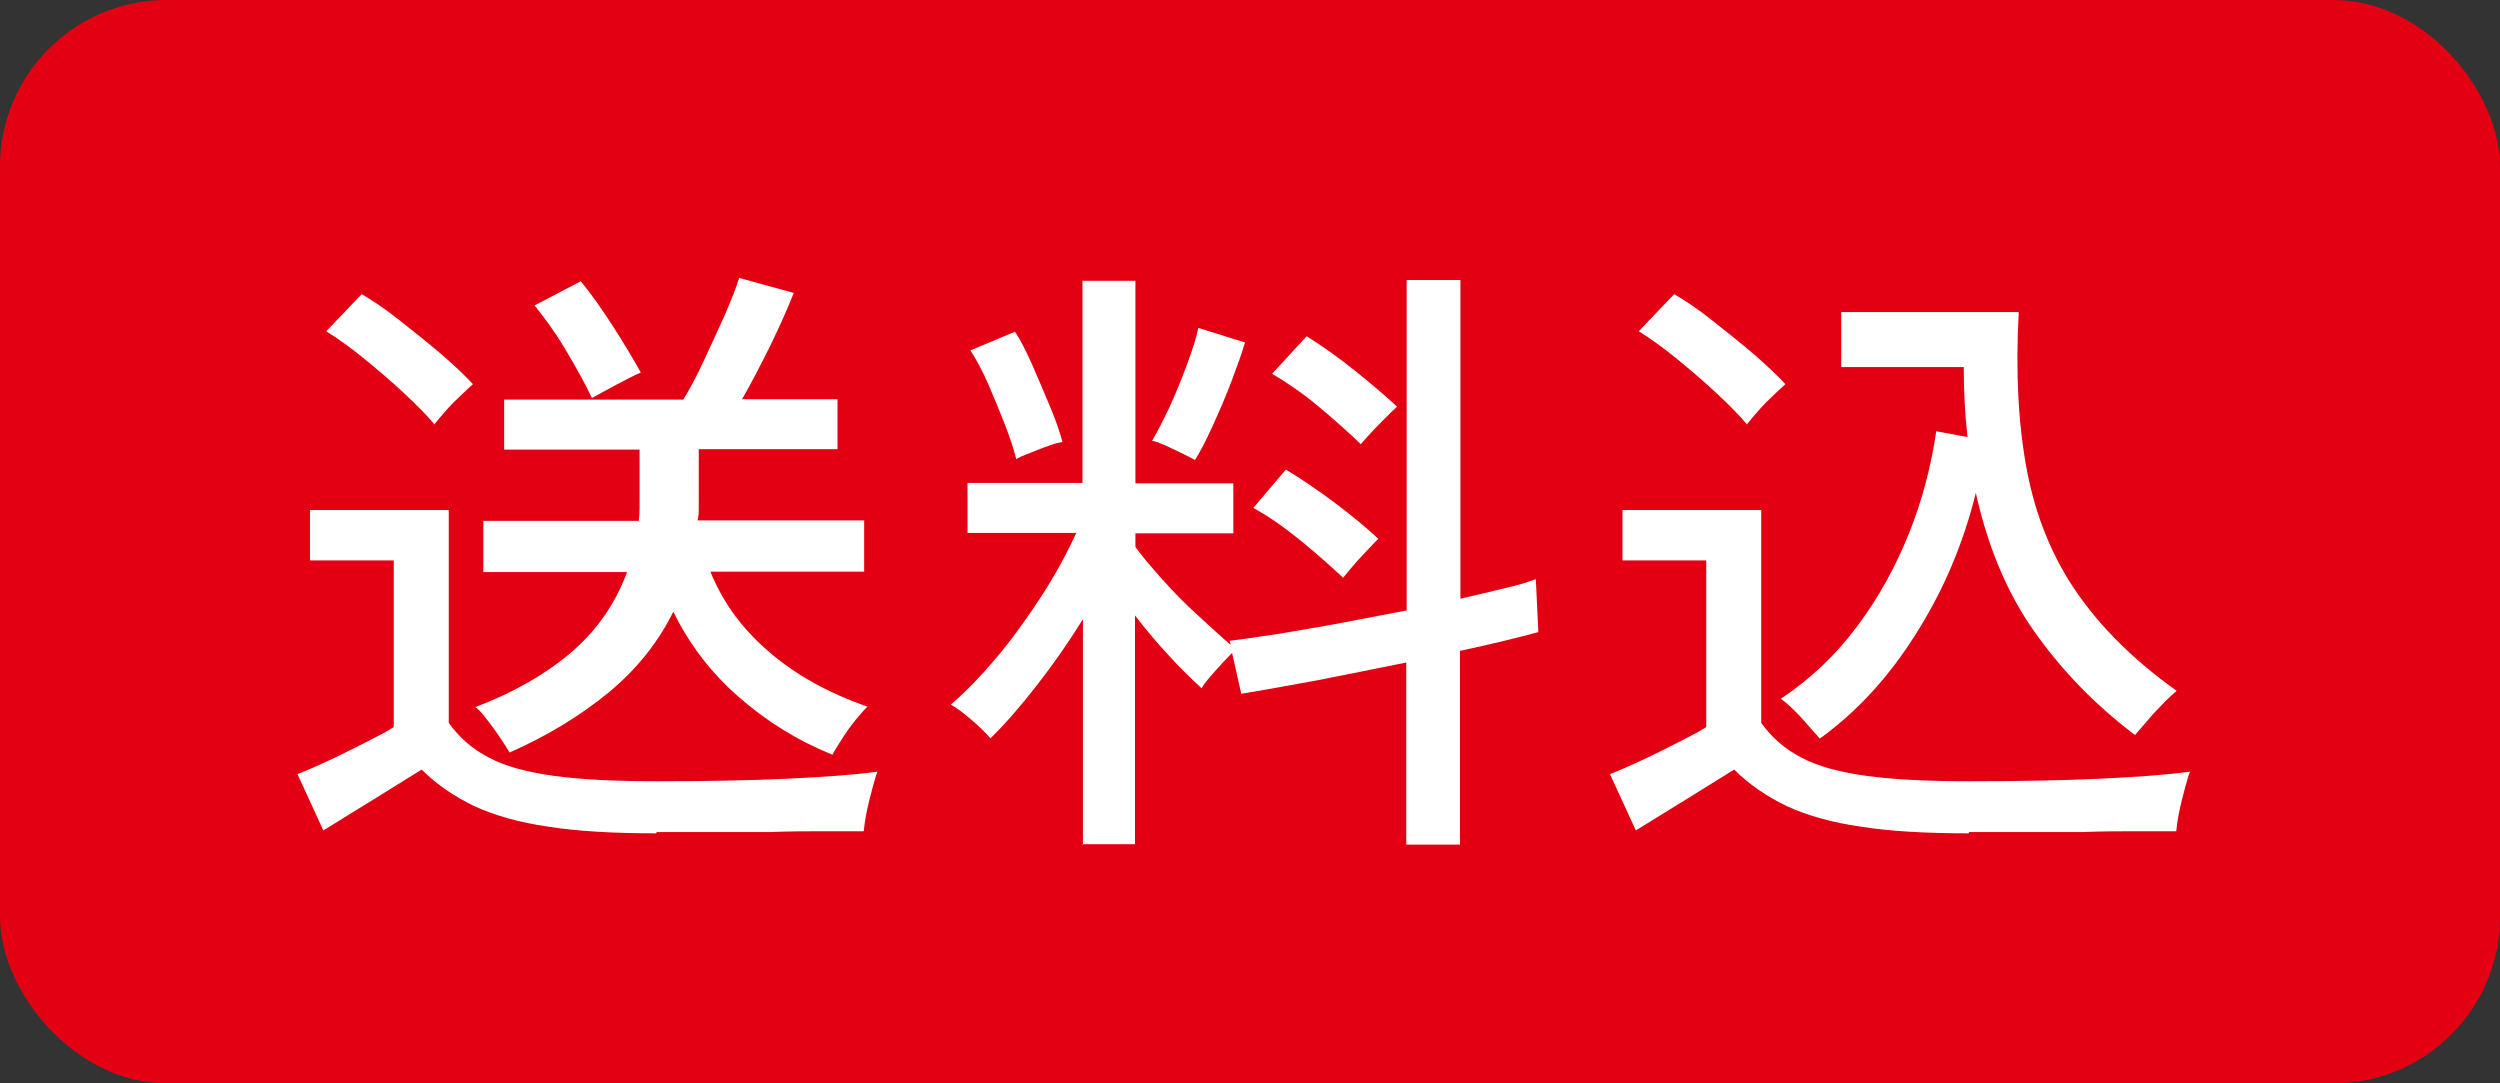
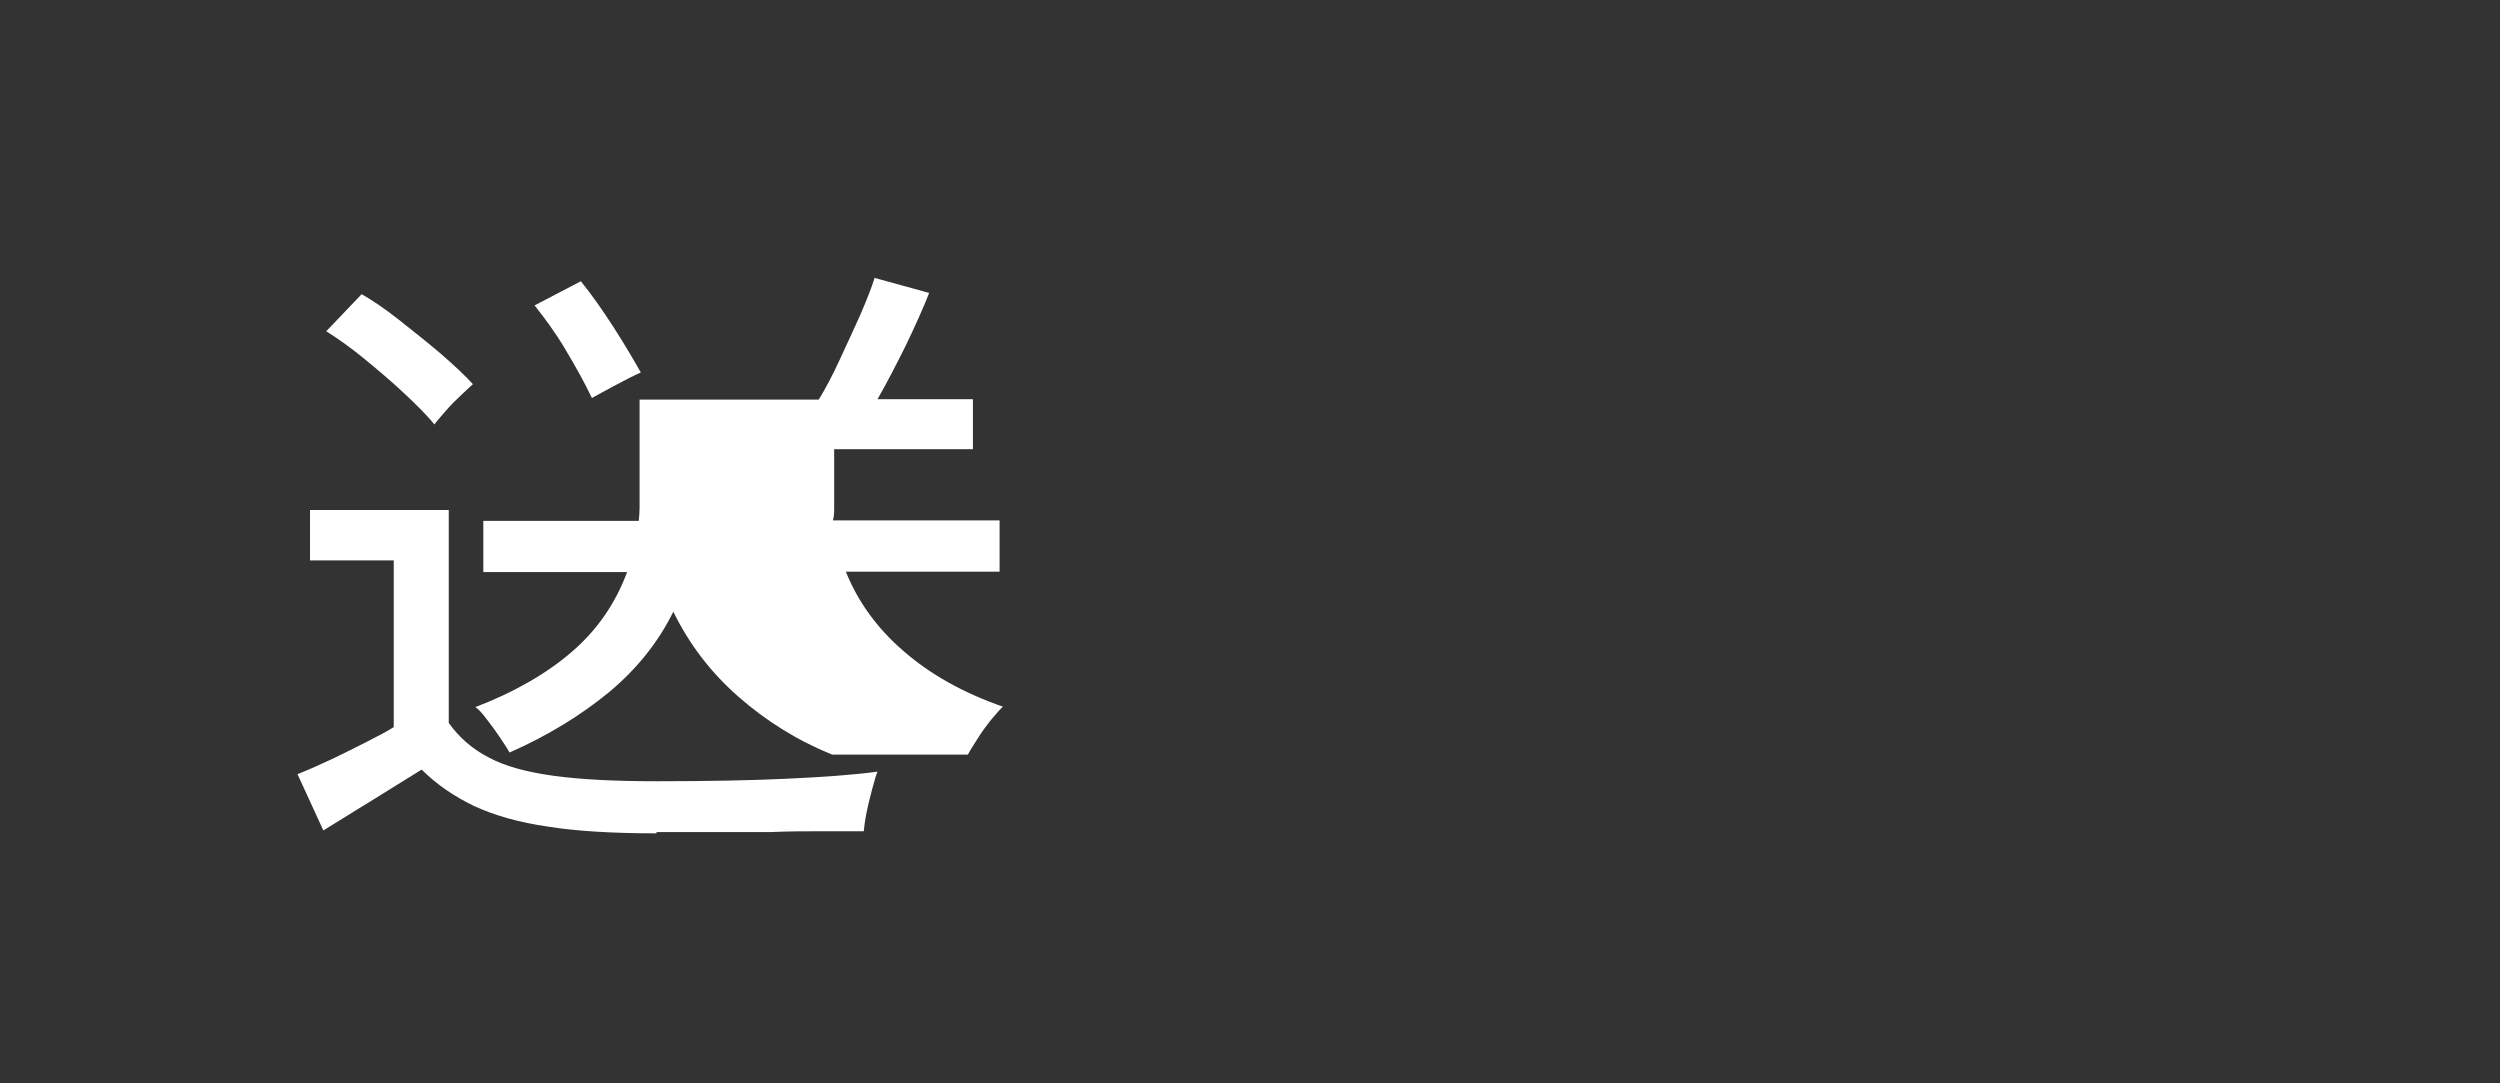
<svg xmlns="http://www.w3.org/2000/svg" id="_イヤー_2" width="60" height="26" viewBox="0 0 60 26">
  <rect x="0" y="0" width="60" height="26" fill="#333333" stroke="none" />
  <defs>
    <style>.cls-1{fill:#fff;}.cls-2{fill:#e30012;}</style>
  </defs>
  <g id="_定デザイン">
    <g>
-       <rect class="cls-2" width="60" height="26" rx="4" ry="4" />
      <g>
-         <path class="cls-1" d="M15.75,20c-1.03,0-1.9-.05-2.59-.16-.7-.1-1.29-.27-1.77-.49-.48-.23-.91-.52-1.27-.88-.18,.11-.42,.26-.71,.44s-.59,.37-.89,.55c-.3,.19-.55,.34-.76,.47l-.62-1.35c.23-.09,.5-.21,.8-.35,.3-.14,.59-.29,.87-.43,.27-.14,.49-.25,.64-.35v-4h-2.01v-1.21h3.33v5.11c.25,.35,.57,.63,.96,.83,.39,.21,.91,.35,1.56,.44s1.48,.13,2.48,.13c1.21,0,2.25-.02,3.11-.06,.86-.04,1.59-.09,2.18-.17-.03,.07-.07,.2-.12,.39-.05,.19-.1,.38-.14,.58s-.06,.35-.07,.46c-.25,0-.57,0-.97,0-.4,0-.82,0-1.28,.02-.46,0-.93,0-1.4,0h-1.32Zm-5.32-9.81c-.18-.22-.43-.47-.74-.76-.31-.29-.63-.56-.96-.83s-.63-.48-.9-.65l.85-.89c.26,.15,.56,.35,.9,.62s.67,.53,1,.81c.32,.28,.58,.52,.77,.73-.06,.05-.15,.14-.28,.26-.13,.12-.26,.25-.38,.39-.12,.14-.21,.24-.26,.31Zm9.54,7.92c-.84-.34-1.59-.81-2.26-1.4-.67-.59-1.18-1.27-1.55-2.03-.36,.73-.87,1.37-1.54,1.93-.67,.55-1.46,1.04-2.39,1.45-.05-.09-.13-.21-.23-.36s-.21-.3-.32-.44c-.11-.15-.2-.24-.27-.29,.94-.36,1.72-.81,2.33-1.34,.61-.53,1.04-1.17,1.31-1.9h-3.45v-1.23h3.73c.01-.1,.02-.2,.02-.31,0-.11,0-.21,0-.32v-1.08h-3.25v-1.2h4.3c.16-.26,.33-.58,.5-.95,.17-.37,.34-.73,.5-1.09,.15-.35,.27-.65,.34-.88l1.31,.36c-.14,.36-.33,.78-.56,1.26-.24,.48-.46,.91-.68,1.29h2.29v1.2h-3.33v1.4c0,.1,0,.21-.03,.31h4v1.23h-3.69c.29,.72,.75,1.36,1.39,1.91,.63,.55,1.43,1,2.38,1.33-.07,.06-.16,.17-.28,.31-.12,.15-.23,.3-.33,.46-.1,.16-.18,.28-.23,.38Zm-5.76-8.55c-.18-.38-.4-.77-.65-1.19s-.5-.75-.73-1.04l1.11-.58c.26,.32,.52,.69,.79,1.11,.27,.42,.48,.78,.65,1.08-.16,.07-.36,.17-.6,.3-.24,.13-.43,.23-.57,.31Z" />
-         <path class="cls-1" d="M25.99,20.28v-5.42c-.34,.55-.71,1.08-1.1,1.58-.39,.5-.76,.93-1.12,1.28-.1-.12-.25-.27-.45-.44-.2-.17-.37-.3-.5-.37,.35-.3,.71-.67,1.09-1.12,.38-.45,.73-.94,1.07-1.46,.34-.52,.62-1.04,.85-1.54h-2.61v-1.2h2.76V6.74h1.27v4.86h2.35v1.2h-2.35v.33c.17,.23,.39,.49,.65,.78,.26,.29,.54,.58,.84,.85s.56,.52,.8,.72l-.03-.1c.33-.04,.73-.1,1.19-.17,.46-.08,.96-.16,1.49-.26,.53-.1,1.05-.2,1.57-.3V6.72h1.29v7.65c.38-.09,.73-.17,1.05-.25,.32-.07,.57-.15,.76-.22l.06,1.27c-.22,.06-.49,.13-.82,.21-.33,.08-.68,.16-1.06,.24v4.65h-1.29v-4.37c-.73,.15-1.45,.29-2.15,.43-.71,.13-1.31,.24-1.81,.32l-.22-.98c-.12,.12-.26,.27-.42,.45-.16,.18-.27,.31-.31,.4-.25-.23-.52-.49-.79-.79-.28-.3-.55-.62-.81-.96v5.49h-1.27Zm-1.6-9.26c-.06-.24-.15-.52-.28-.85-.13-.33-.26-.65-.4-.97-.14-.31-.28-.58-.42-.79l1.07-.45c.13,.2,.27,.47,.42,.81,.15,.34,.29,.68,.43,1.01,.14,.33,.23,.61,.29,.83-.09,.01-.21,.04-.36,.1-.15,.05-.29,.11-.44,.17-.14,.05-.25,.1-.31,.14Zm4.29,.02c-.07-.04-.17-.09-.31-.16-.13-.06-.27-.13-.4-.19-.14-.06-.24-.1-.32-.11,.12-.2,.25-.46,.41-.79,.15-.33,.29-.67,.42-1.02,.13-.35,.23-.65,.28-.9l1.12,.35c-.07,.24-.18,.55-.32,.92s-.3,.74-.46,1.09c-.16,.35-.3,.62-.42,.81Zm3.56,2.83c-.31-.29-.65-.59-1.03-.9s-.75-.57-1.13-.78l.78-.92c.37,.22,.76,.49,1.18,.8,.41,.31,.76,.6,1.04,.86-.06,.06-.15,.15-.26,.27-.11,.12-.23,.24-.33,.36s-.19,.22-.25,.3Zm.42-3.21c-.3-.29-.64-.59-1.01-.9s-.75-.57-1.12-.79l.83-.9c.37,.23,.75,.5,1.15,.82,.4,.32,.74,.61,1.02,.87-.07,.06-.16,.15-.28,.27s-.24,.24-.35,.36-.19,.21-.24,.27Z" />
-         <path class="cls-1" d="M47.25,20c-1.03,0-1.9-.05-2.59-.16-.7-.1-1.29-.27-1.77-.49-.48-.23-.91-.52-1.27-.88-.18,.11-.42,.26-.71,.44s-.59,.37-.89,.55c-.3,.19-.55,.34-.76,.47l-.62-1.35c.23-.09,.5-.21,.8-.35,.3-.14,.59-.29,.87-.43,.27-.14,.49-.25,.64-.35v-4h-2.01v-1.21h3.33v5.11c.25,.35,.57,.63,.96,.83,.39,.21,.91,.35,1.56,.44s1.48,.13,2.48,.13c1.21,0,2.25-.02,3.11-.06,.86-.04,1.59-.09,2.18-.17-.03,.07-.07,.2-.12,.39-.05,.19-.1,.38-.14,.58s-.06,.35-.07,.46c-.25,0-.57,0-.97,0-.4,0-.82,0-1.28,.02-.46,0-.93,0-1.4,0h-1.32Zm-5.32-9.81c-.18-.22-.43-.47-.74-.76-.31-.29-.63-.56-.96-.83s-.63-.48-.9-.65l.85-.89c.26,.15,.56,.35,.9,.62s.67,.53,1,.81c.32,.28,.58,.52,.77,.73-.06,.05-.15,.14-.28,.26-.13,.12-.26,.25-.38,.39-.12,.14-.21,.24-.26,.31Zm1.75,7.54c-.13-.15-.29-.32-.46-.52-.18-.19-.34-.34-.48-.44,.72-.48,1.33-1.06,1.84-1.75,.51-.68,.92-1.43,1.24-2.23,.32-.8,.53-1.62,.65-2.44l.75,.14c-.06-.53-.09-1.09-.09-1.68h-2.94v-1.32h4.26c-.08,1.45-.01,2.72,.2,3.82,.21,1.09,.61,2.07,1.2,2.92s1.38,1.63,2.39,2.35c-.17,.14-.35,.33-.56,.55-.2,.23-.34,.4-.44,.51-.94-.71-1.74-1.53-2.4-2.46-.66-.93-1.13-2.04-1.42-3.35-.3,1.21-.77,2.33-1.43,3.37-.65,1.04-1.42,1.88-2.32,2.53Z" />
+         <path class="cls-1" d="M15.75,20c-1.03,0-1.9-.05-2.59-.16-.7-.1-1.29-.27-1.77-.49-.48-.23-.91-.52-1.27-.88-.18,.11-.42,.26-.71,.44s-.59,.37-.89,.55c-.3,.19-.55,.34-.76,.47l-.62-1.35c.23-.09,.5-.21,.8-.35,.3-.14,.59-.29,.87-.43,.27-.14,.49-.25,.64-.35v-4h-2.01v-1.21h3.33v5.11c.25,.35,.57,.63,.96,.83,.39,.21,.91,.35,1.56,.44s1.48,.13,2.48,.13c1.21,0,2.25-.02,3.11-.06,.86-.04,1.59-.09,2.18-.17-.03,.07-.07,.2-.12,.39-.05,.19-.1,.38-.14,.58s-.06,.35-.07,.46c-.25,0-.57,0-.97,0-.4,0-.82,0-1.28,.02-.46,0-.93,0-1.4,0h-1.32Zm-5.32-9.81c-.18-.22-.43-.47-.74-.76-.31-.29-.63-.56-.96-.83s-.63-.48-.9-.65l.85-.89c.26,.15,.56,.35,.9,.62s.67,.53,1,.81c.32,.28,.58,.52,.77,.73-.06,.05-.15,.14-.28,.26-.13,.12-.26,.25-.38,.39-.12,.14-.21,.24-.26,.31Zm9.54,7.92c-.84-.34-1.59-.81-2.26-1.4-.67-.59-1.18-1.27-1.55-2.03-.36,.73-.87,1.37-1.54,1.93-.67,.55-1.46,1.04-2.39,1.45-.05-.09-.13-.21-.23-.36s-.21-.3-.32-.44c-.11-.15-.2-.24-.27-.29,.94-.36,1.72-.81,2.33-1.34,.61-.53,1.04-1.17,1.31-1.9h-3.45v-1.23h3.73c.01-.1,.02-.2,.02-.31,0-.11,0-.21,0-.32v-1.08v-1.2h4.3c.16-.26,.33-.58,.5-.95,.17-.37,.34-.73,.5-1.09,.15-.35,.27-.65,.34-.88l1.31,.36c-.14,.36-.33,.78-.56,1.26-.24,.48-.46,.91-.68,1.29h2.29v1.2h-3.33v1.4c0,.1,0,.21-.03,.31h4v1.23h-3.69c.29,.72,.75,1.36,1.39,1.91,.63,.55,1.43,1,2.38,1.33-.07,.06-.16,.17-.28,.31-.12,.15-.23,.3-.33,.46-.1,.16-.18,.28-.23,.38Zm-5.76-8.55c-.18-.38-.4-.77-.65-1.19s-.5-.75-.73-1.04l1.11-.58c.26,.32,.52,.69,.79,1.11,.27,.42,.48,.78,.65,1.08-.16,.07-.36,.17-.6,.3-.24,.13-.43,.23-.57,.31Z" />
      </g>
    </g>
  </g>
</svg>